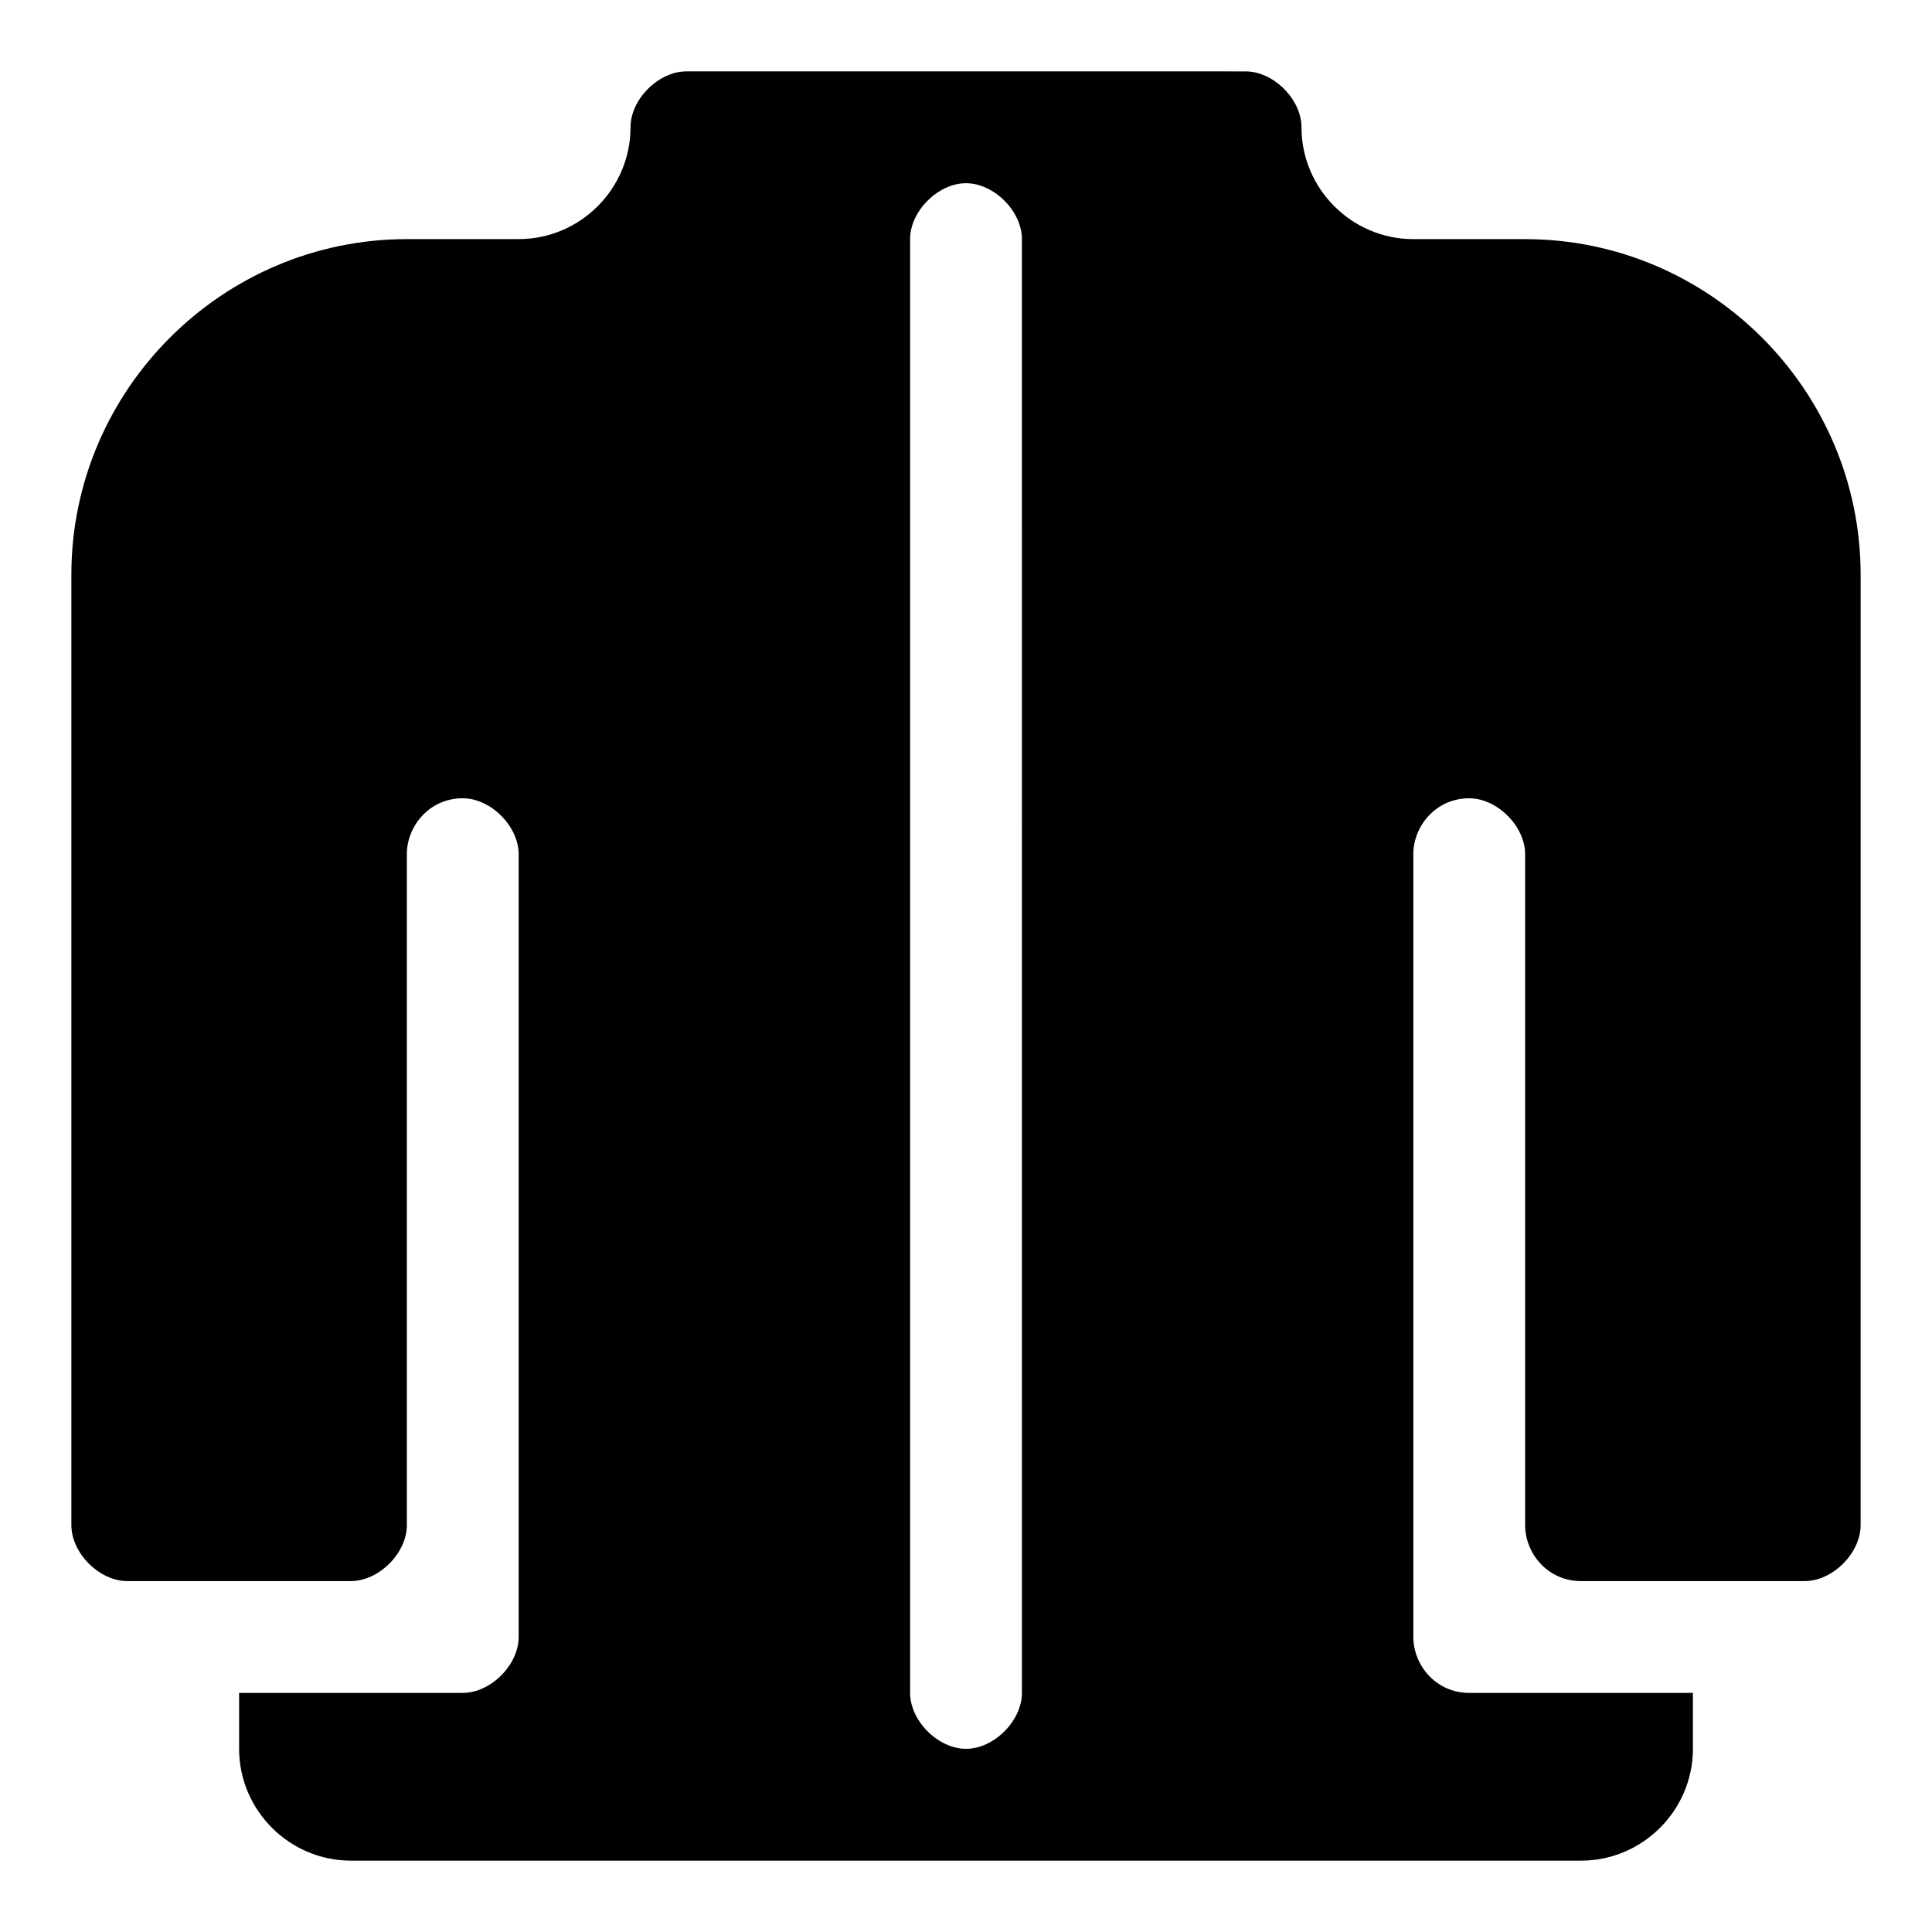
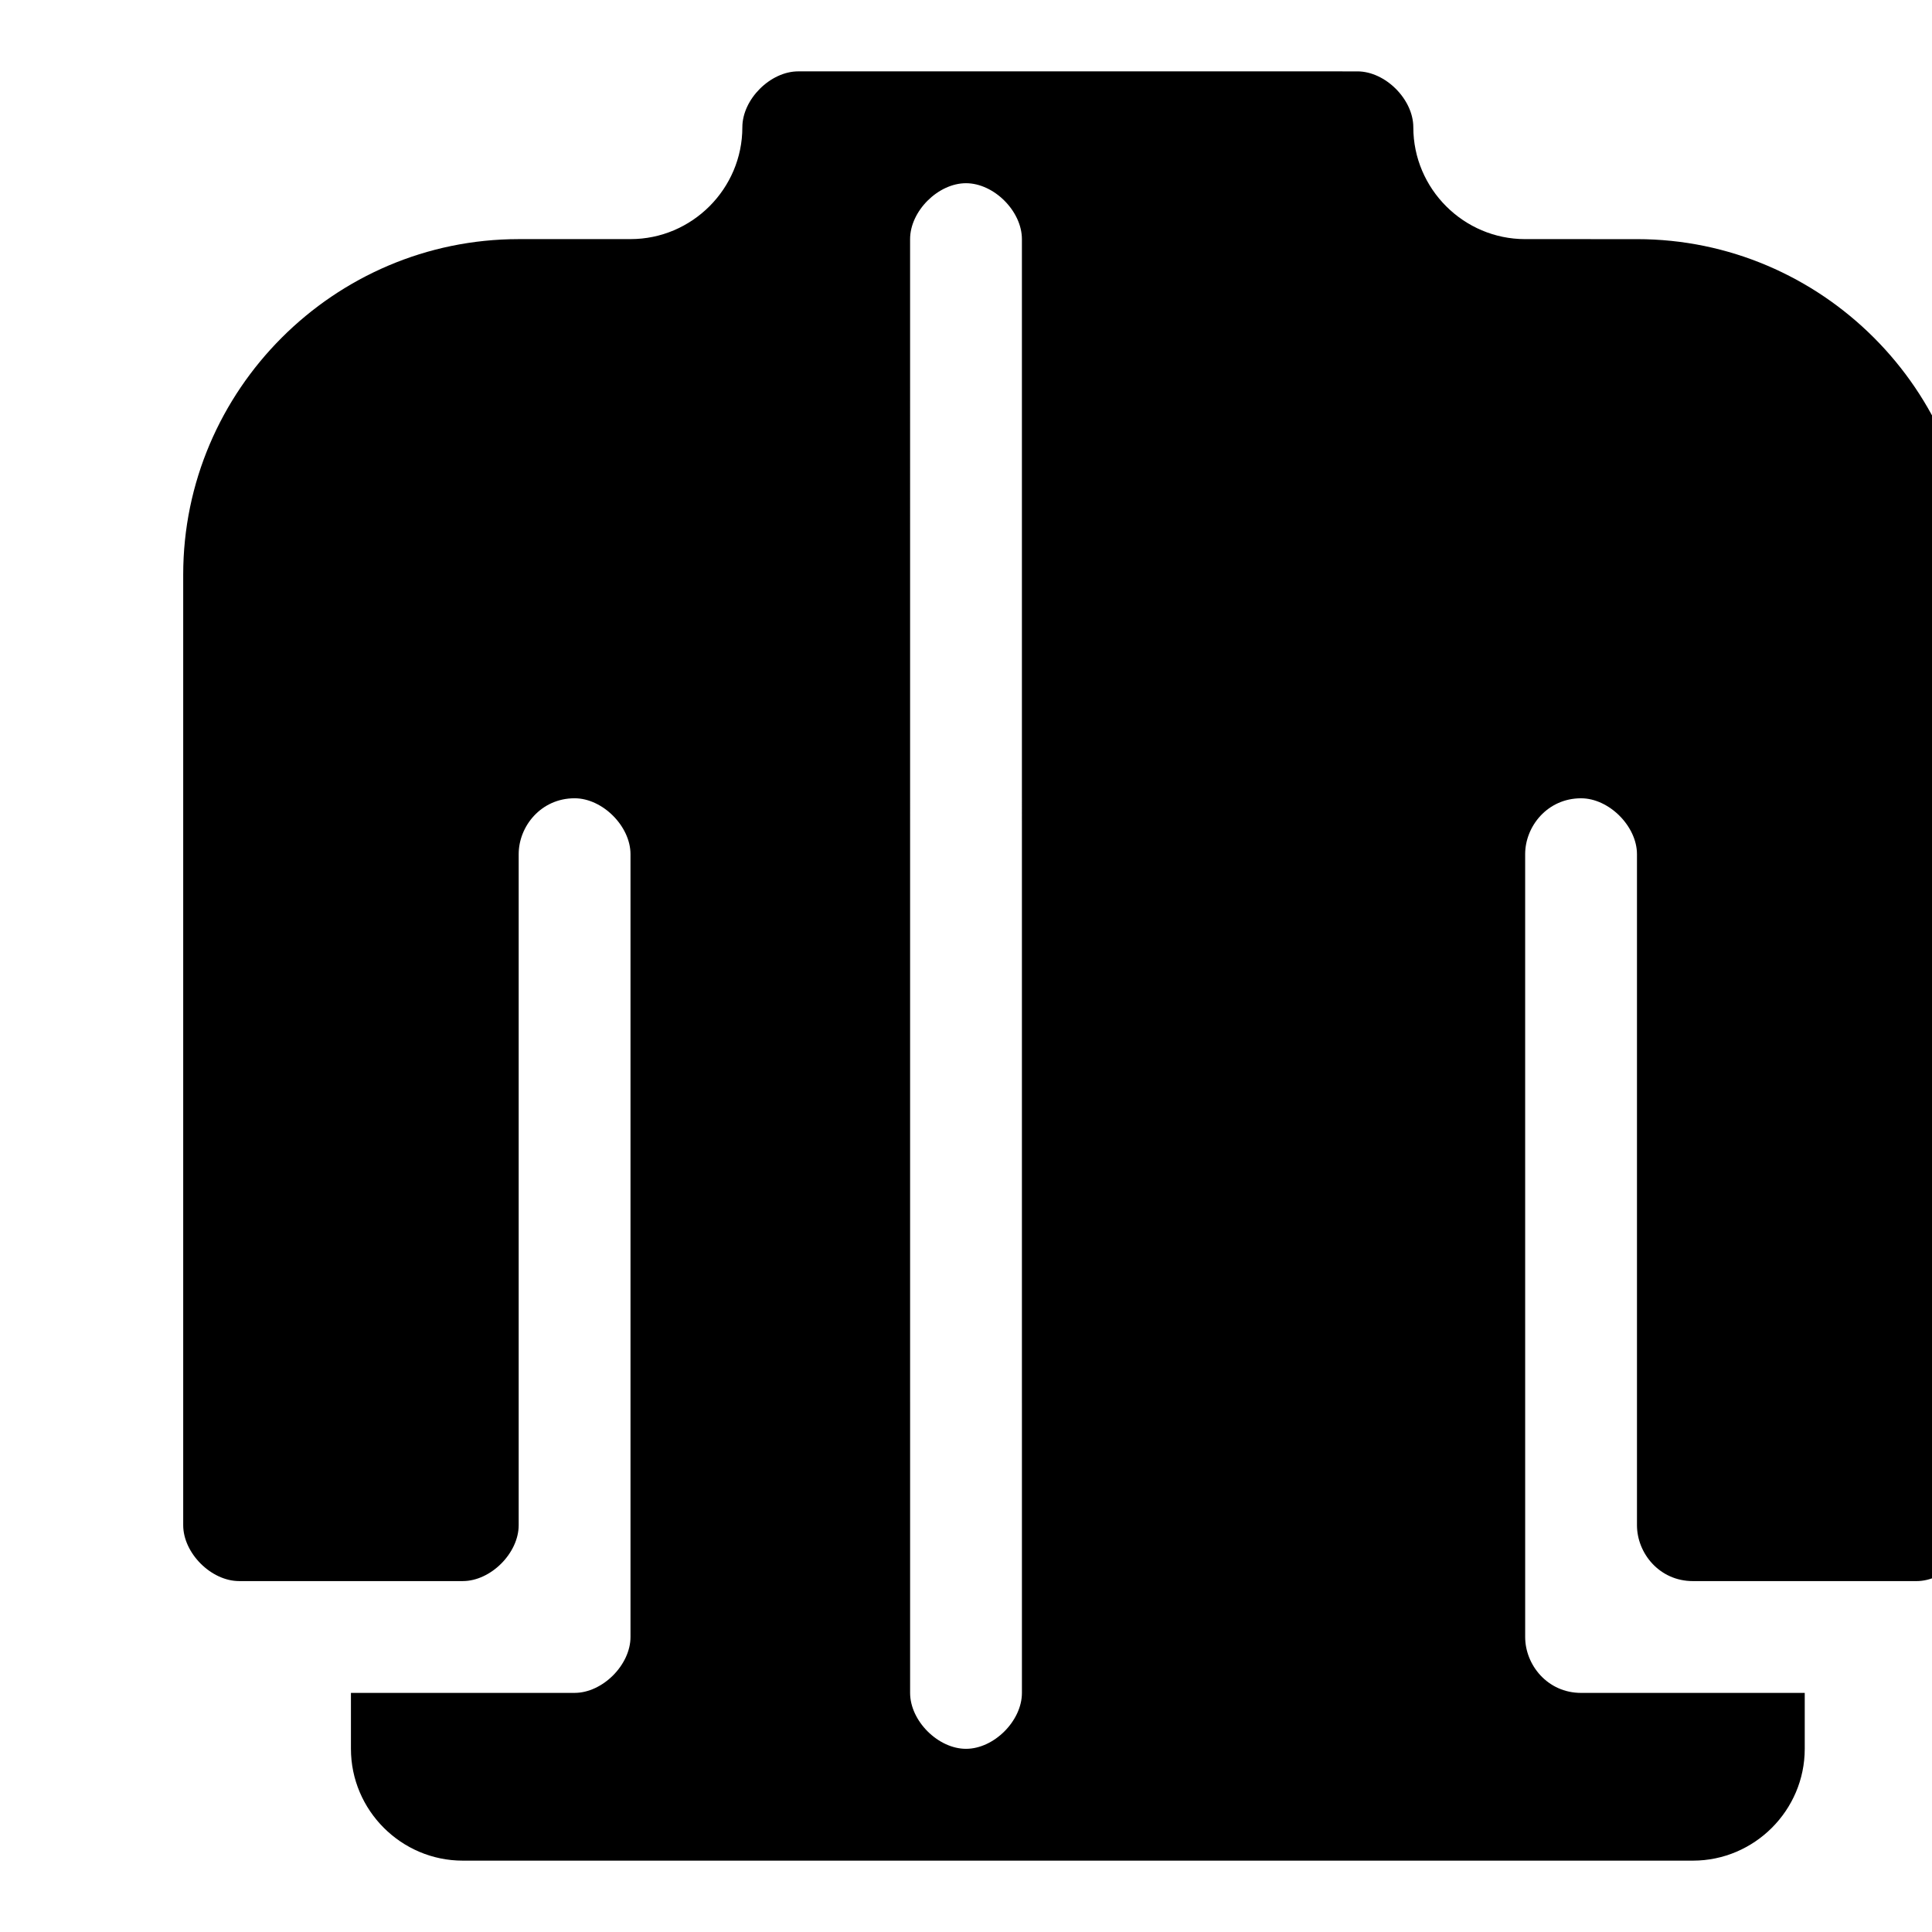
<svg xmlns="http://www.w3.org/2000/svg" fill="#000000" width="800px" height="800px" version="1.1" viewBox="144 144 512 512">
-   <path d="m548.18 207.37h-29.637c-16.301 0-29.637-13.336-29.637-29.637 0-7.41-7.41-14.816-14.816-14.816l-148.18-0.004c-7.41 0-14.816 7.41-14.816 14.816 0 16.301-13.336 29.637-29.637 29.637l-29.637 0.004c-48.898 0-88.906 40.008-88.906 88.906v251.91c0 7.41 7.41 14.816 14.816 14.816h59.273c7.41 0 14.816-7.41 14.816-14.816v-177.82c0-7.41 5.926-14.816 14.816-14.816 7.41 0 14.816 7.41 14.816 14.816v207.45c0 7.41-7.41 14.816-14.816 14.816l-59.27 0.004v14.816c0 16.301 13.336 29.637 29.637 29.637h326c16.301 0 29.637-13.336 29.637-29.637v-14.816h-59.273c-8.891 0-14.816-7.41-14.816-14.816l-0.004-207.45c0-7.41 5.926-14.816 14.816-14.816 7.41 0 14.816 7.41 14.816 14.816v177.82c0 7.41 5.926 14.816 14.816 14.816h59.273c7.41 0 14.816-7.41 14.816-14.816l0.004-251.91c0-48.898-40.008-88.906-88.906-88.906zm-133.36 385.27c0 7.41-7.41 14.816-14.816 14.816-7.41 0-14.816-7.41-14.816-14.816l-0.004-385.27c0-7.41 7.41-14.816 14.816-14.816 7.41 0 14.816 7.41 14.816 14.816z" />
+   <path d="m548.18 207.37c-16.301 0-29.637-13.336-29.637-29.637 0-7.41-7.41-14.816-14.816-14.816l-148.18-0.004c-7.41 0-14.816 7.41-14.816 14.816 0 16.301-13.336 29.637-29.637 29.637l-29.637 0.004c-48.898 0-88.906 40.008-88.906 88.906v251.91c0 7.41 7.41 14.816 14.816 14.816h59.273c7.41 0 14.816-7.41 14.816-14.816v-177.82c0-7.41 5.926-14.816 14.816-14.816 7.41 0 14.816 7.41 14.816 14.816v207.45c0 7.41-7.41 14.816-14.816 14.816l-59.27 0.004v14.816c0 16.301 13.336 29.637 29.637 29.637h326c16.301 0 29.637-13.336 29.637-29.637v-14.816h-59.273c-8.891 0-14.816-7.41-14.816-14.816l-0.004-207.45c0-7.41 5.926-14.816 14.816-14.816 7.41 0 14.816 7.41 14.816 14.816v177.82c0 7.41 5.926 14.816 14.816 14.816h59.273c7.41 0 14.816-7.41 14.816-14.816l0.004-251.91c0-48.898-40.008-88.906-88.906-88.906zm-133.36 385.27c0 7.41-7.41 14.816-14.816 14.816-7.41 0-14.816-7.41-14.816-14.816l-0.004-385.27c0-7.41 7.41-14.816 14.816-14.816 7.41 0 14.816 7.41 14.816 14.816z" />
</svg>